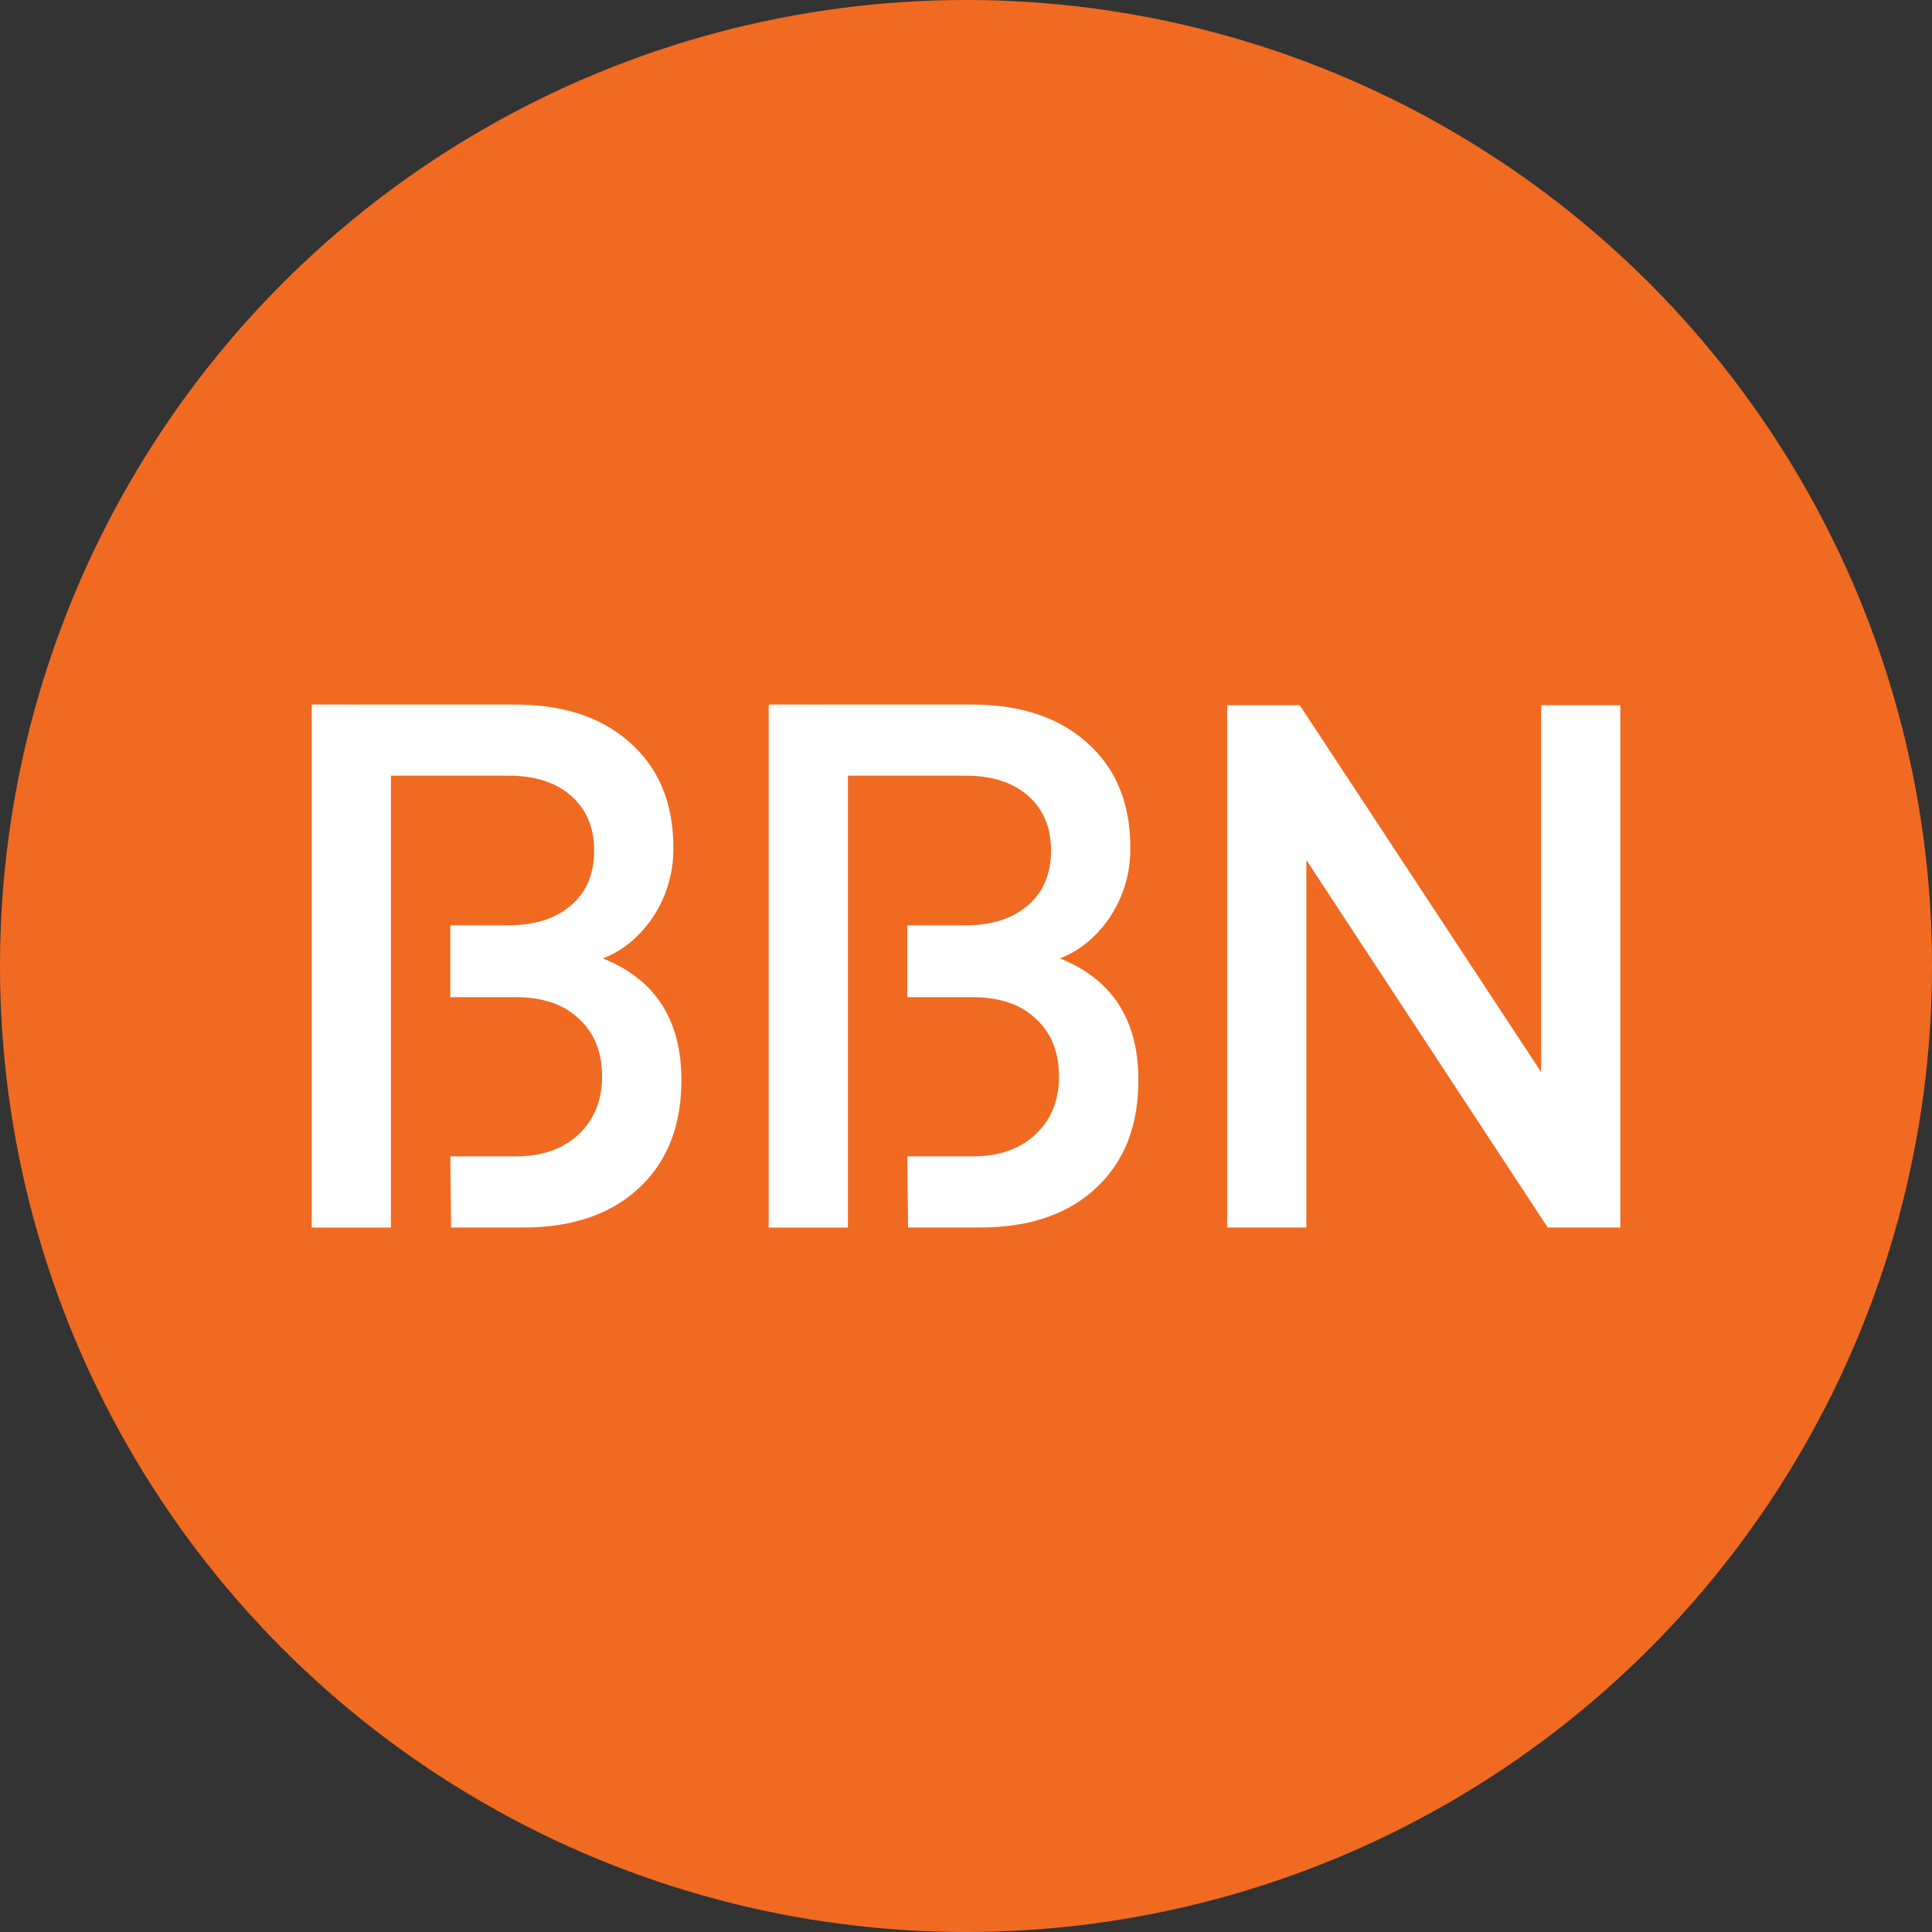
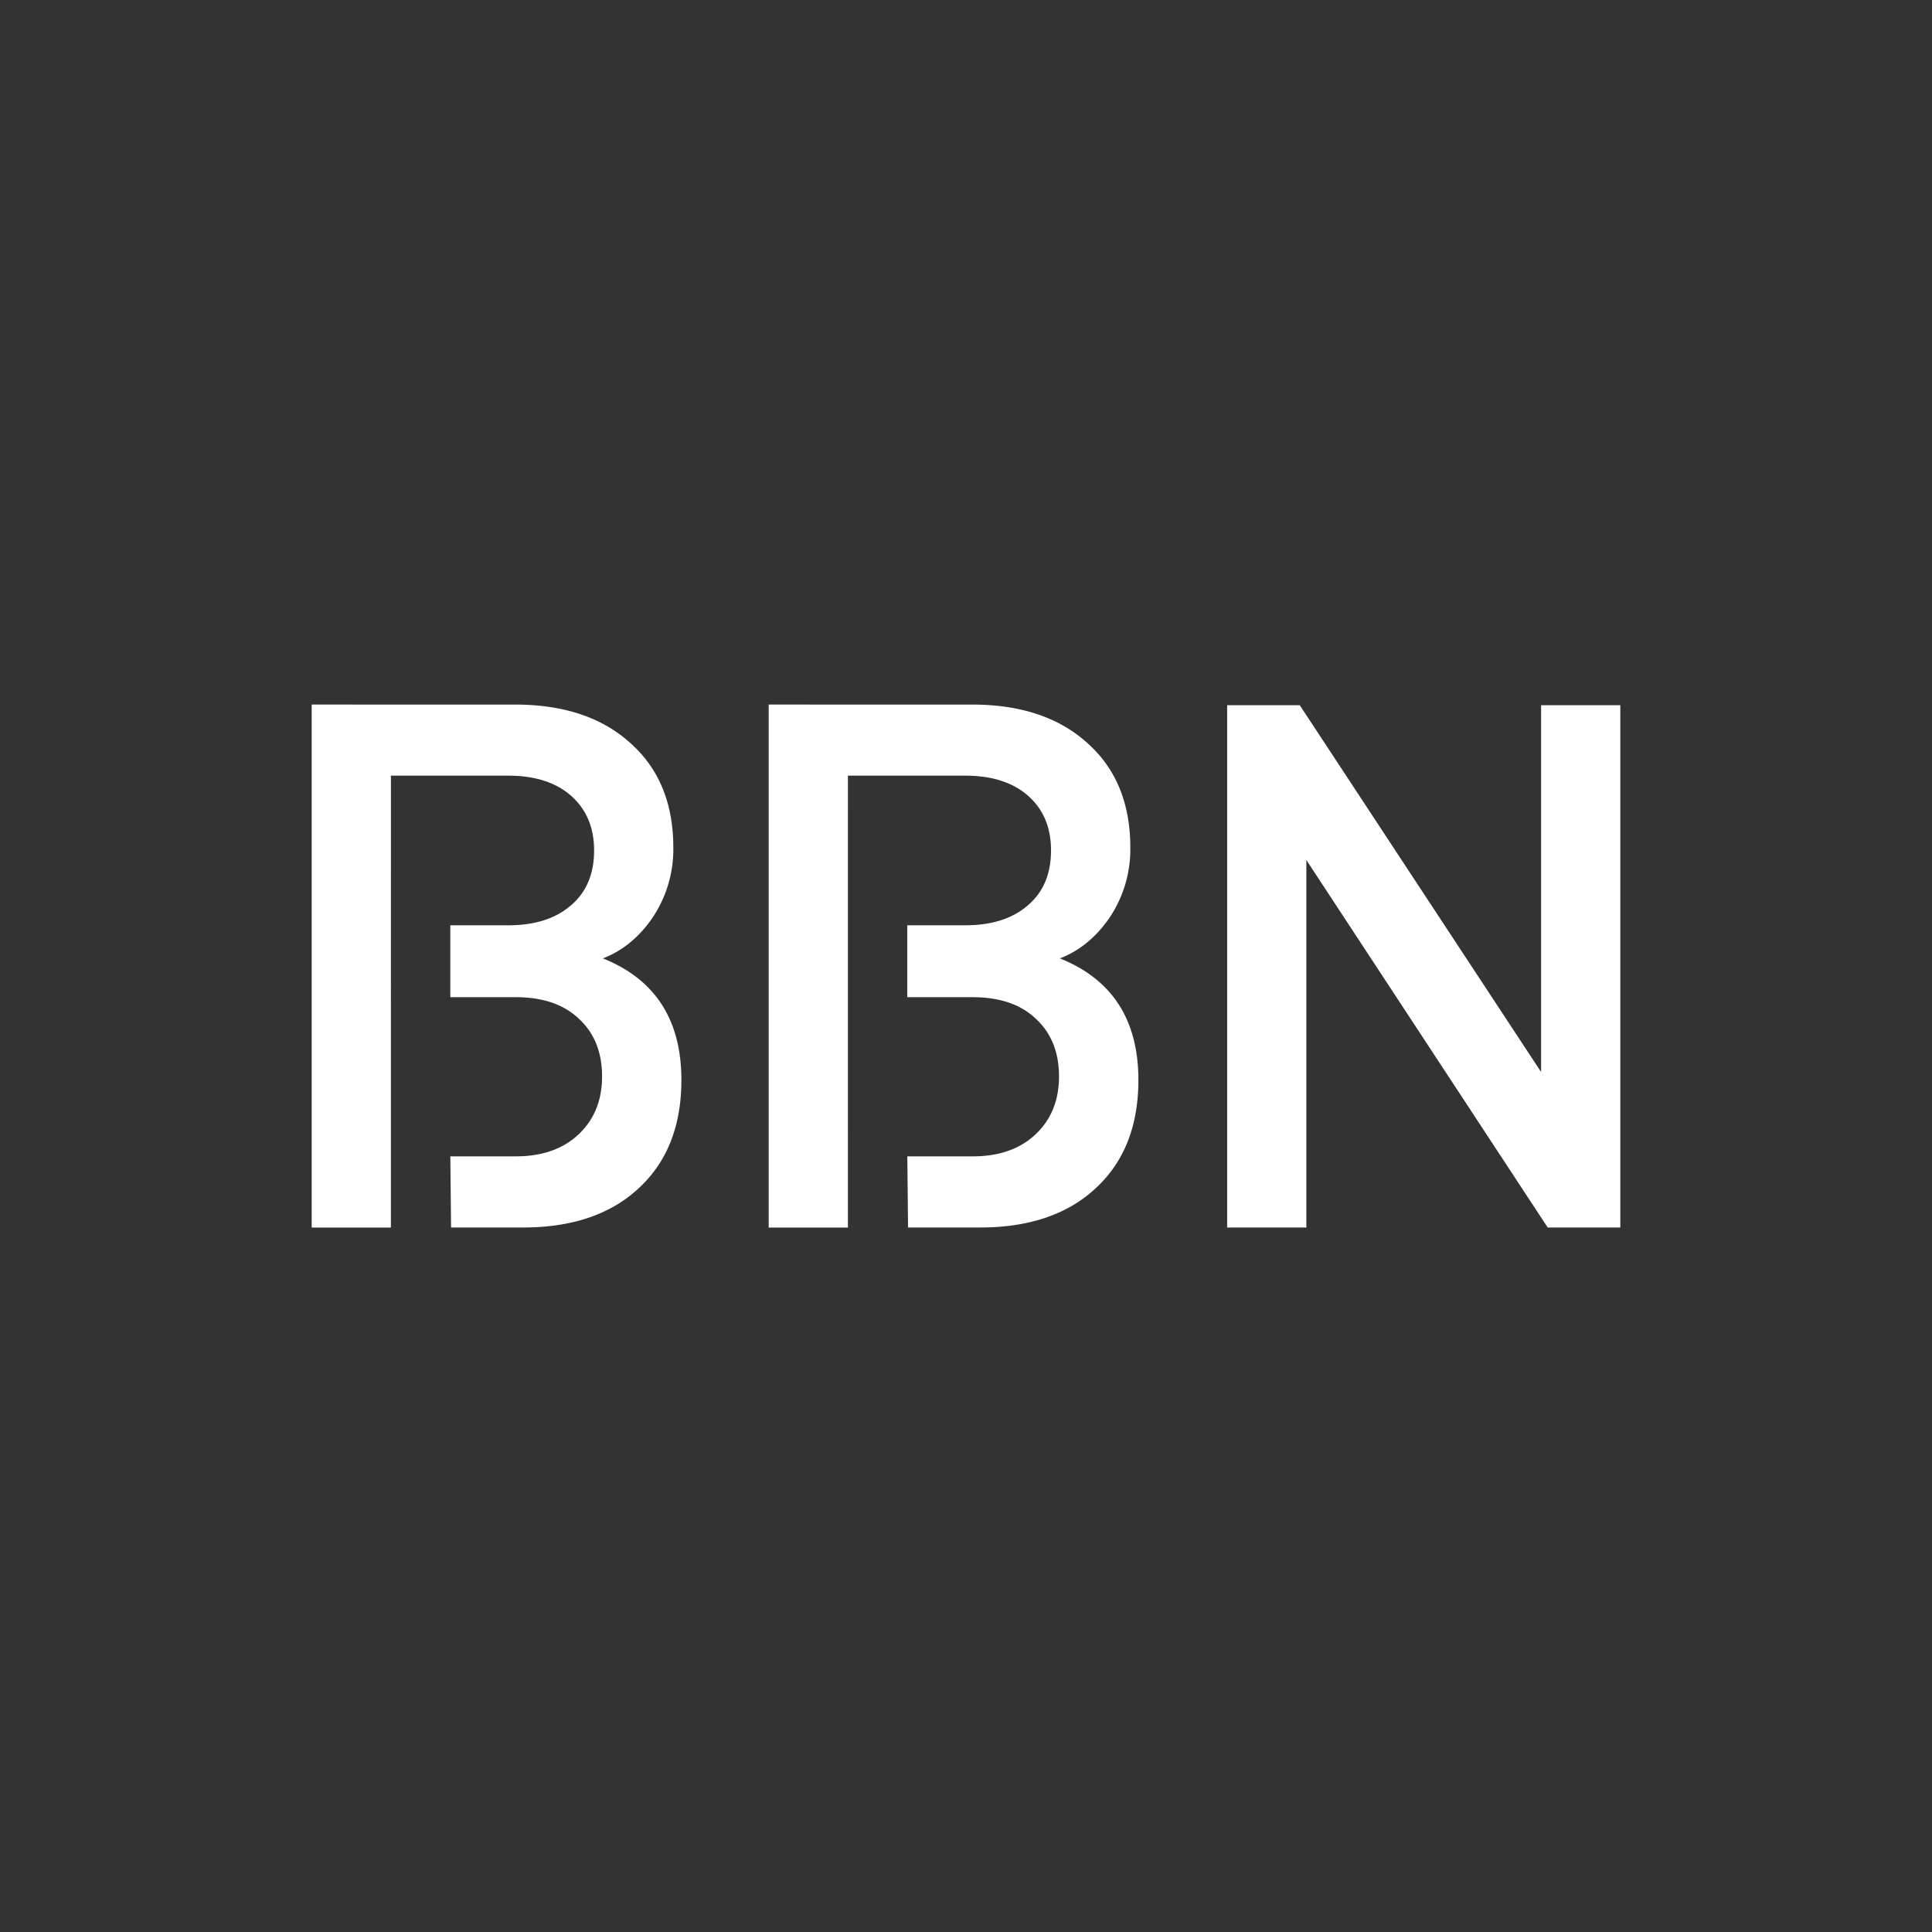
<svg xmlns="http://www.w3.org/2000/svg" viewBox="0 0 1000 1000" height="1000" width="1000">
  <rect x="0" y="0" width="1000" height="1000" fill="#333333" stroke="none" />
-   <circle cx="500" cy="500" r="500" style="fill:#f16a21;" />
  <path d="M202.34,401.48h60.74q20.13,0,31.9,9.88Q307.51,422,307.51,440.2q0,18.63-12.53,28.86-11.78,9.87-31.9,9.87h-30v37.21h33.79q21.27,0,33,11.39,11.74,11,11.76,29.62,0,18.23-11.76,29.62-12.17,11.78-33,11.76H233.09l.38,36.82h37.21q37.21,0,58.85-19.35,23.14-20.49,23.16-56.94,0-46.74-40.63-63,14.81-5.71,25.06-20.14a63.4,63.4,0,0,0,11.39-37.2q0-34.18-22-53.91-22-20.14-60-20.13H161.33v270.7h41Zm236.54,0h60.75q20.11,0,31.88,9.88Q544.05,422,544,440.2q0,18.63-12.53,28.86-11.76,9.87-31.88,9.87h-30v37.21h33.79q21.26,0,33,11.39,11.74,11,11.76,29.62,0,18.23-11.76,29.62-12.16,11.78-33,11.76H469.63l.38,36.82h37.21q37.21,0,58.85-19.35,23.14-20.49,23.16-56.94,0-46.74-40.63-63,14.8-5.71,25.06-20.14a63.4,63.4,0,0,0,11.39-37.2q0-34.18-22-53.91-22-20.14-60-20.13H397.87v270.7h41ZM838.67,635.35V365h-41V554.87L672.75,365H635.17V635.35h41V445.15l124.91,190.2Z" style="fill:#ffffff;" />
</svg>